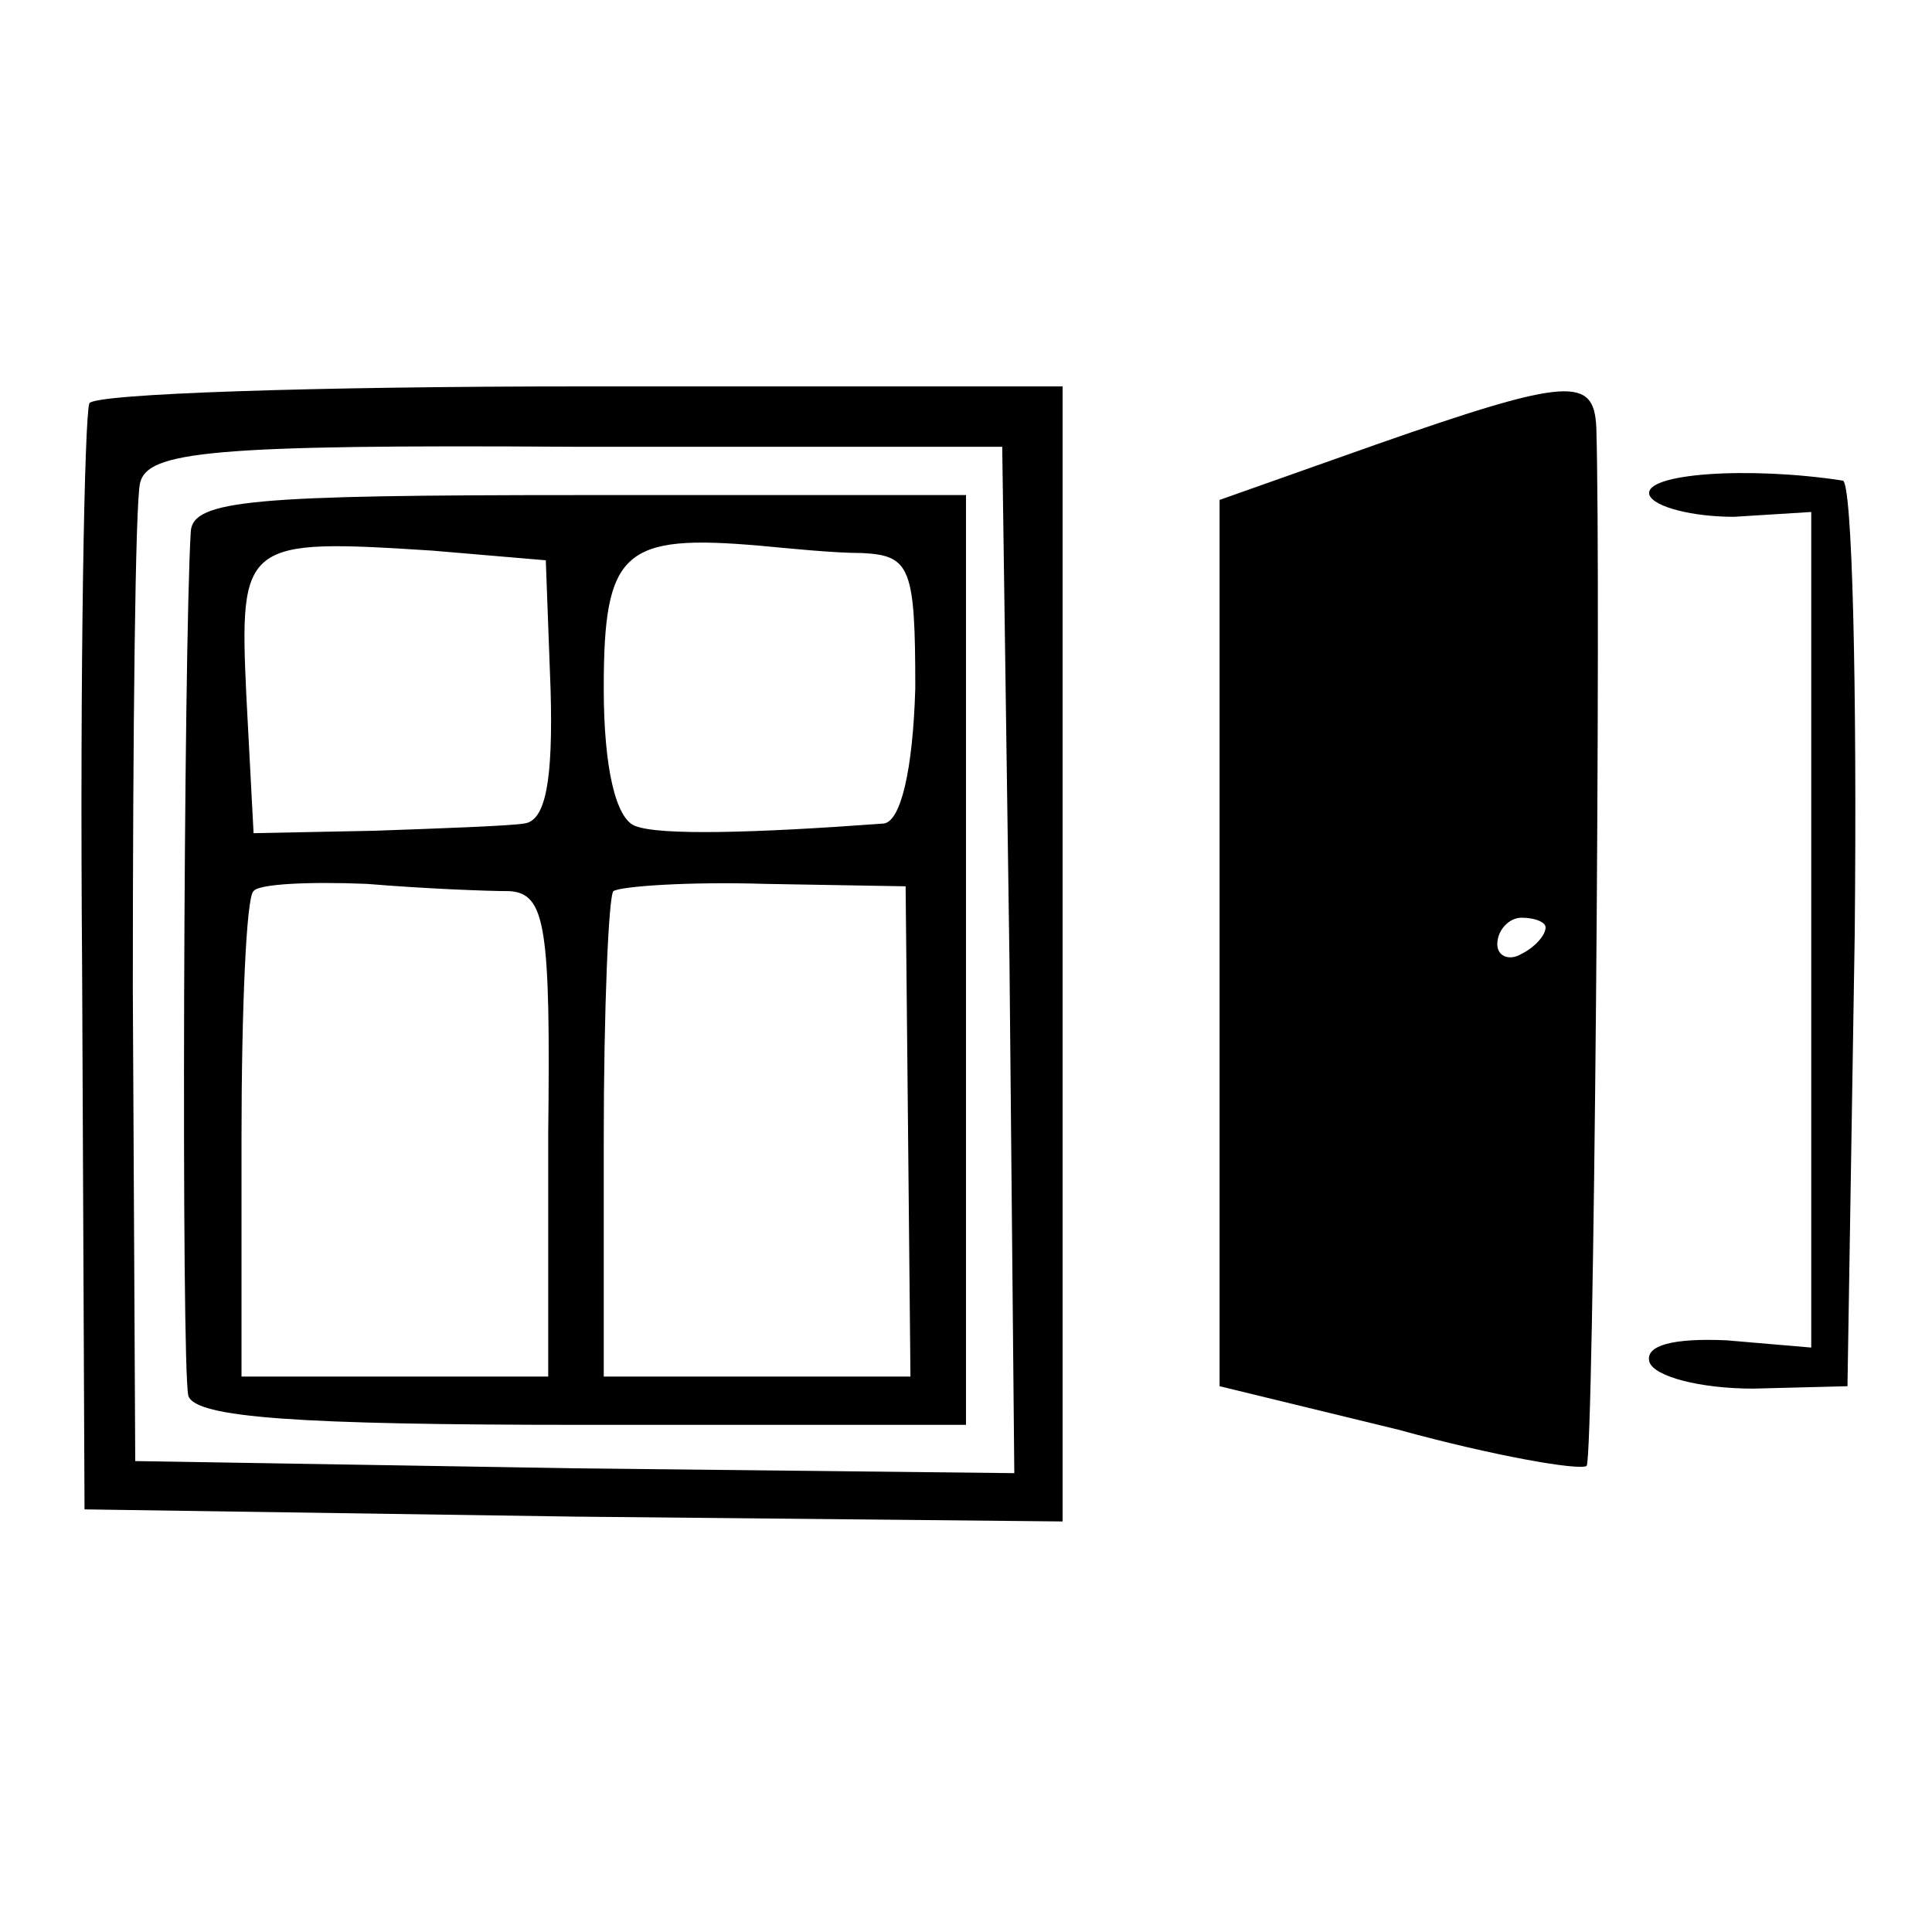
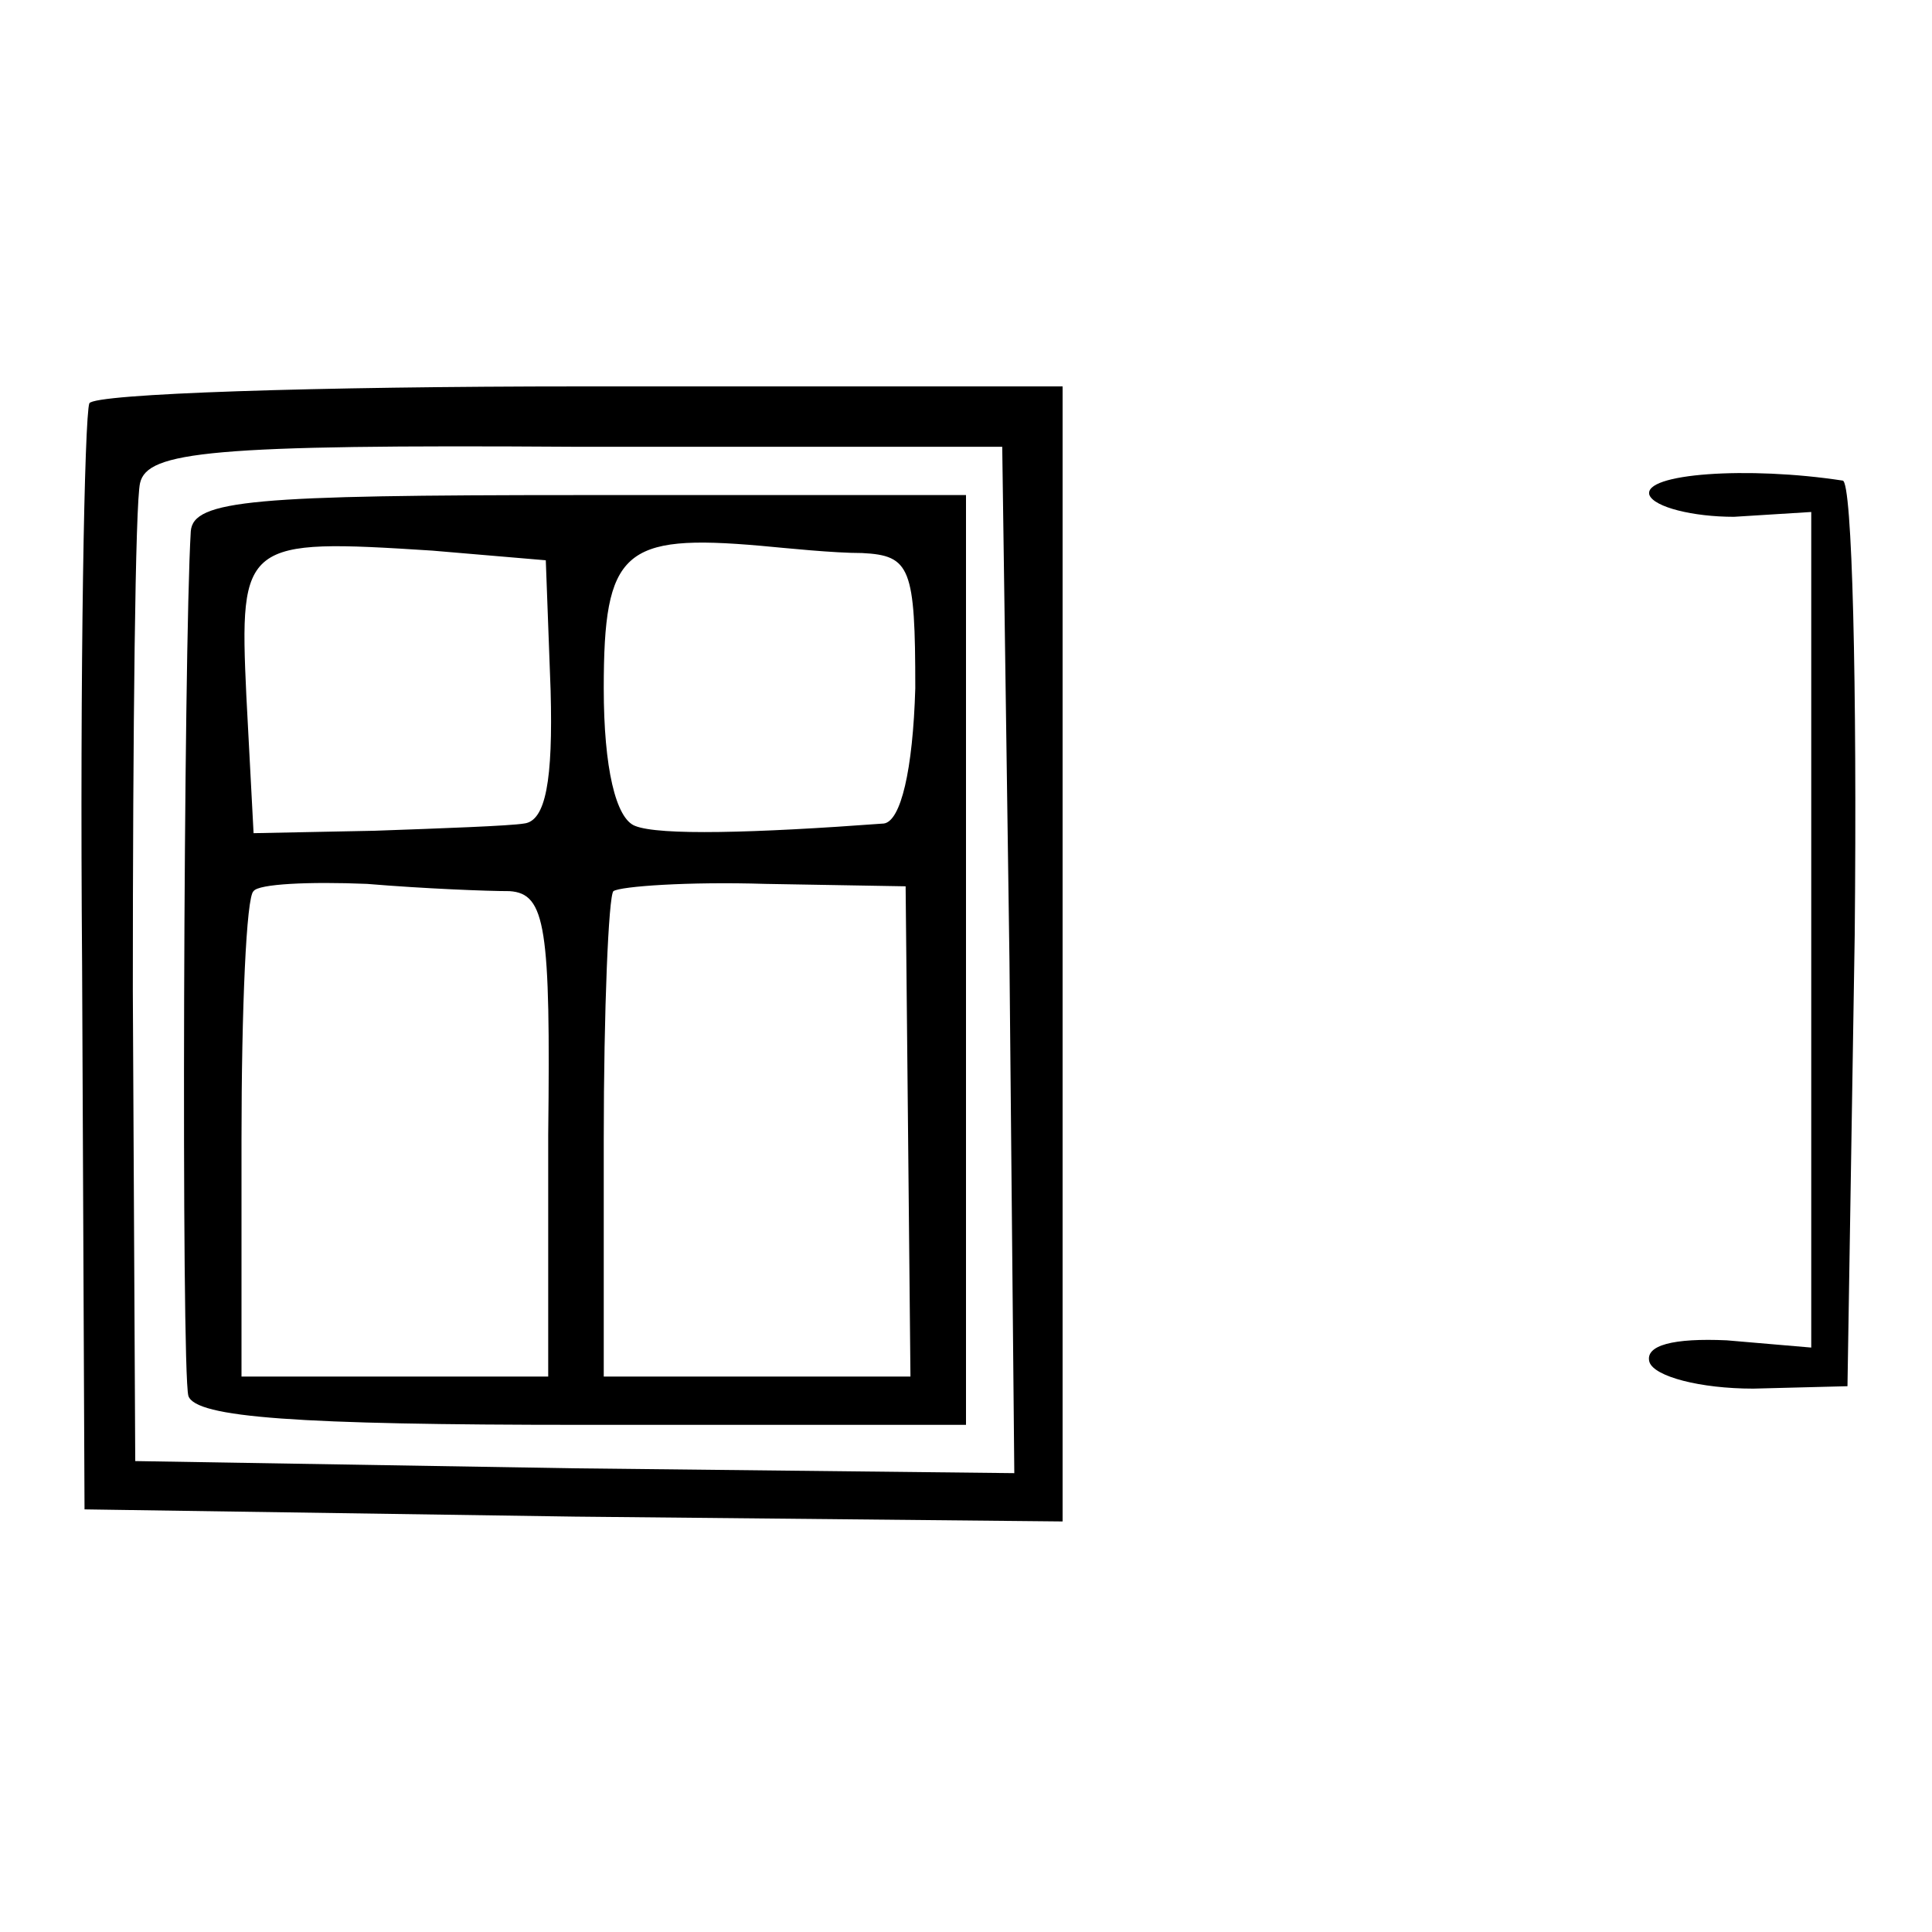
<svg xmlns="http://www.w3.org/2000/svg" version="1.0" width="80pt" height="80pt" viewBox="0 0 80 80" preserveAspectRatio="xMidYMid meet">
  <g transform="translate(0,80) scale(0.1,-0.1)" fill="#000000" stroke="none">
    <path d="M37 633 c-2 -5 -4 -109 -3 -233 l1 -225 203 -3 202 -2 0 235 0 235 -199 0 c-110 0 -202 -3 -204 -7z m381 -231 l2 -212 -182 2 -182 3 -1 195 c0 107 1 202 3 210 3 13 29 16 180 15 l177 0 3 -213z" />
    <path d="M79 580 c-3 -49 -4 -347 -1 -358 3 -9 45 -12 163 -12 l159 0 0 193 0 192 -160 0 c-135 0 -160 -2 -161 -15z m149 -66 c1 -37 -2 -54 -11 -55 -6 -1 -34 -2 -62 -3 l-50 -1 -3 57 c-3 64 -1 65 77 60 l47 -4 2 -54z m129 57 c20 -1 22 -6 22 -56 -1 -34 -6 -55 -13 -56 -54 -4 -93 -5 -103 -1 -8 3 -13 24 -13 57 0 57 8 64 65 59 11 -1 30 -3 42 -3z m-146 -140 c15 -1 17 -15 16 -101 l0 -100 -64 0 -63 0 0 98 c0 54 2 101 5 103 2 3 23 4 47 3 24 -2 50 -3 59 -3z m165 -99 l1 -102 -63 0 -64 0 0 98 c0 54 2 101 4 103 3 2 31 4 63 3 l58 -1 1 -101z" />
-     <path d="M570 616 l-65 -23 0 -183 0 -184 74 -18 c40 -11 75 -17 78 -15 3 4 6 364 4 430 -1 21 -11 21 -91 -7z m70 -200 c0 -3 -4 -8 -10 -11 -5 -3 -10 -1 -10 4 0 6 5 11 10 11 6 0 10 -2 10 -4z" />
    <path d="M683 595 c2 -5 18 -9 35 -9 l32 2 0 -173 0 -173 -35 3 c-22 1 -34 -2 -32 -9 2 -6 21 -11 43 -11 l39 1 3 187 c1 103 -1 188 -5 188 -39 6 -83 3 -80 -6z" />
  </g>
</svg>